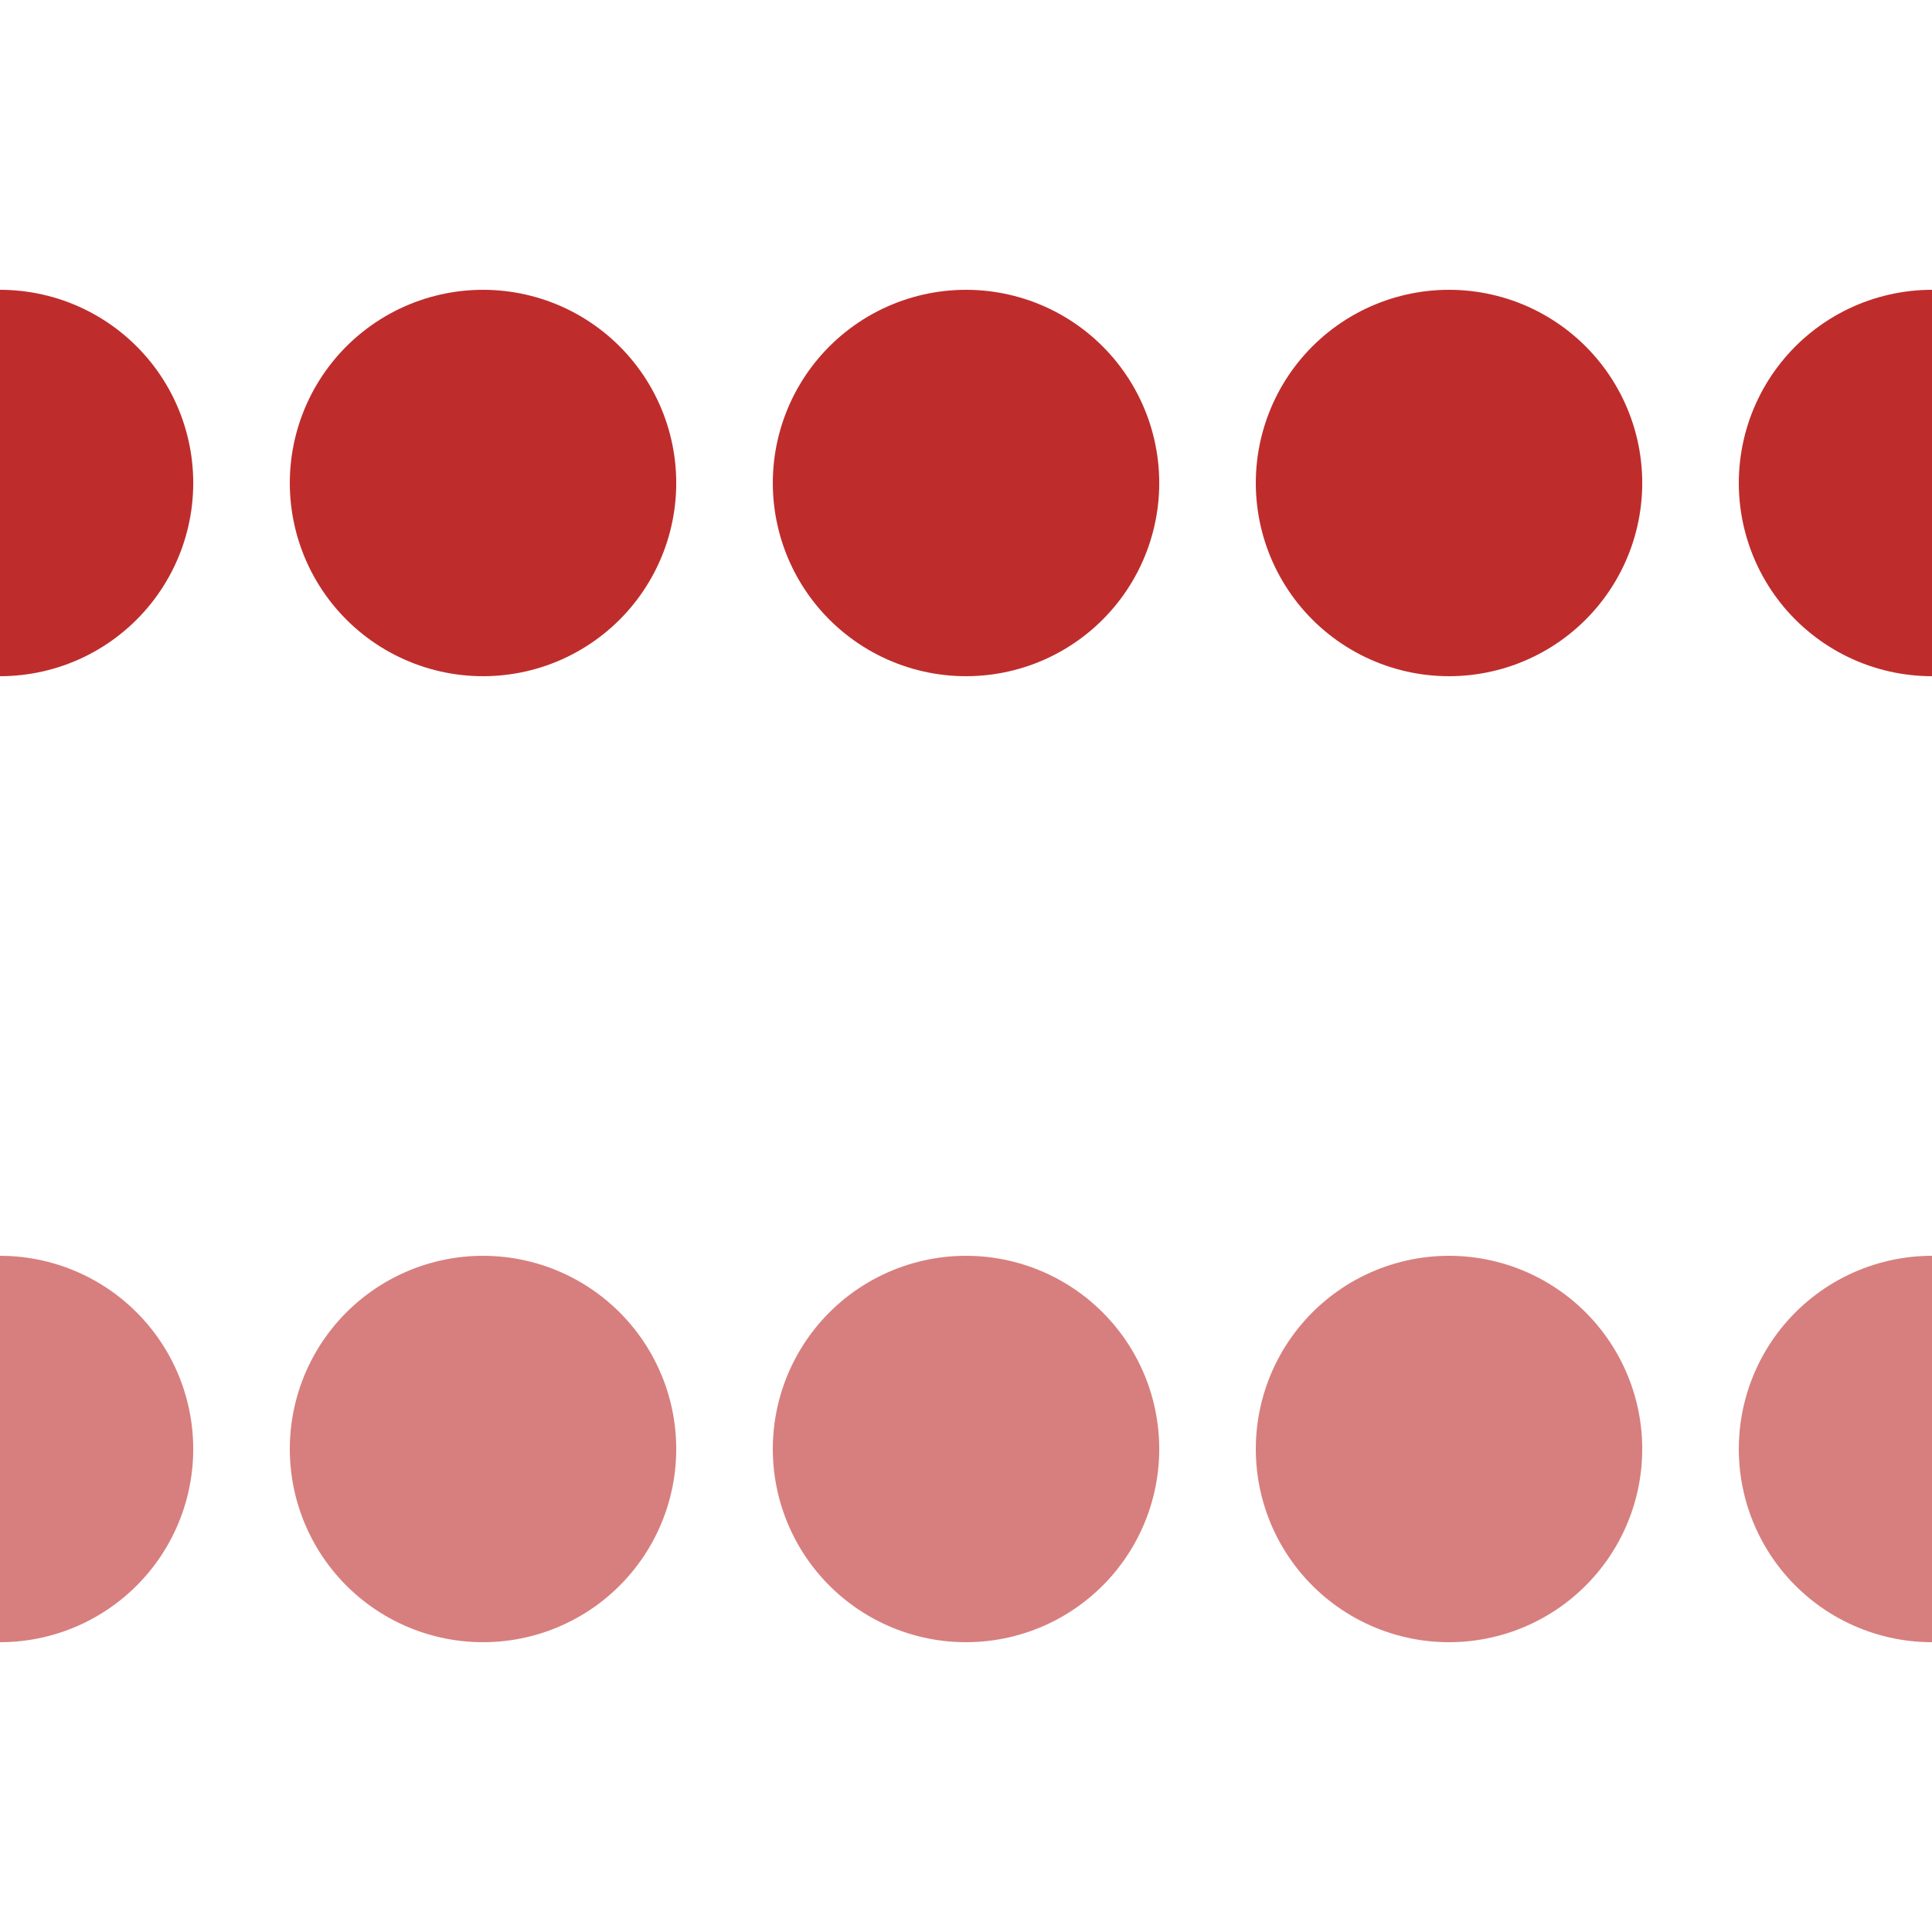
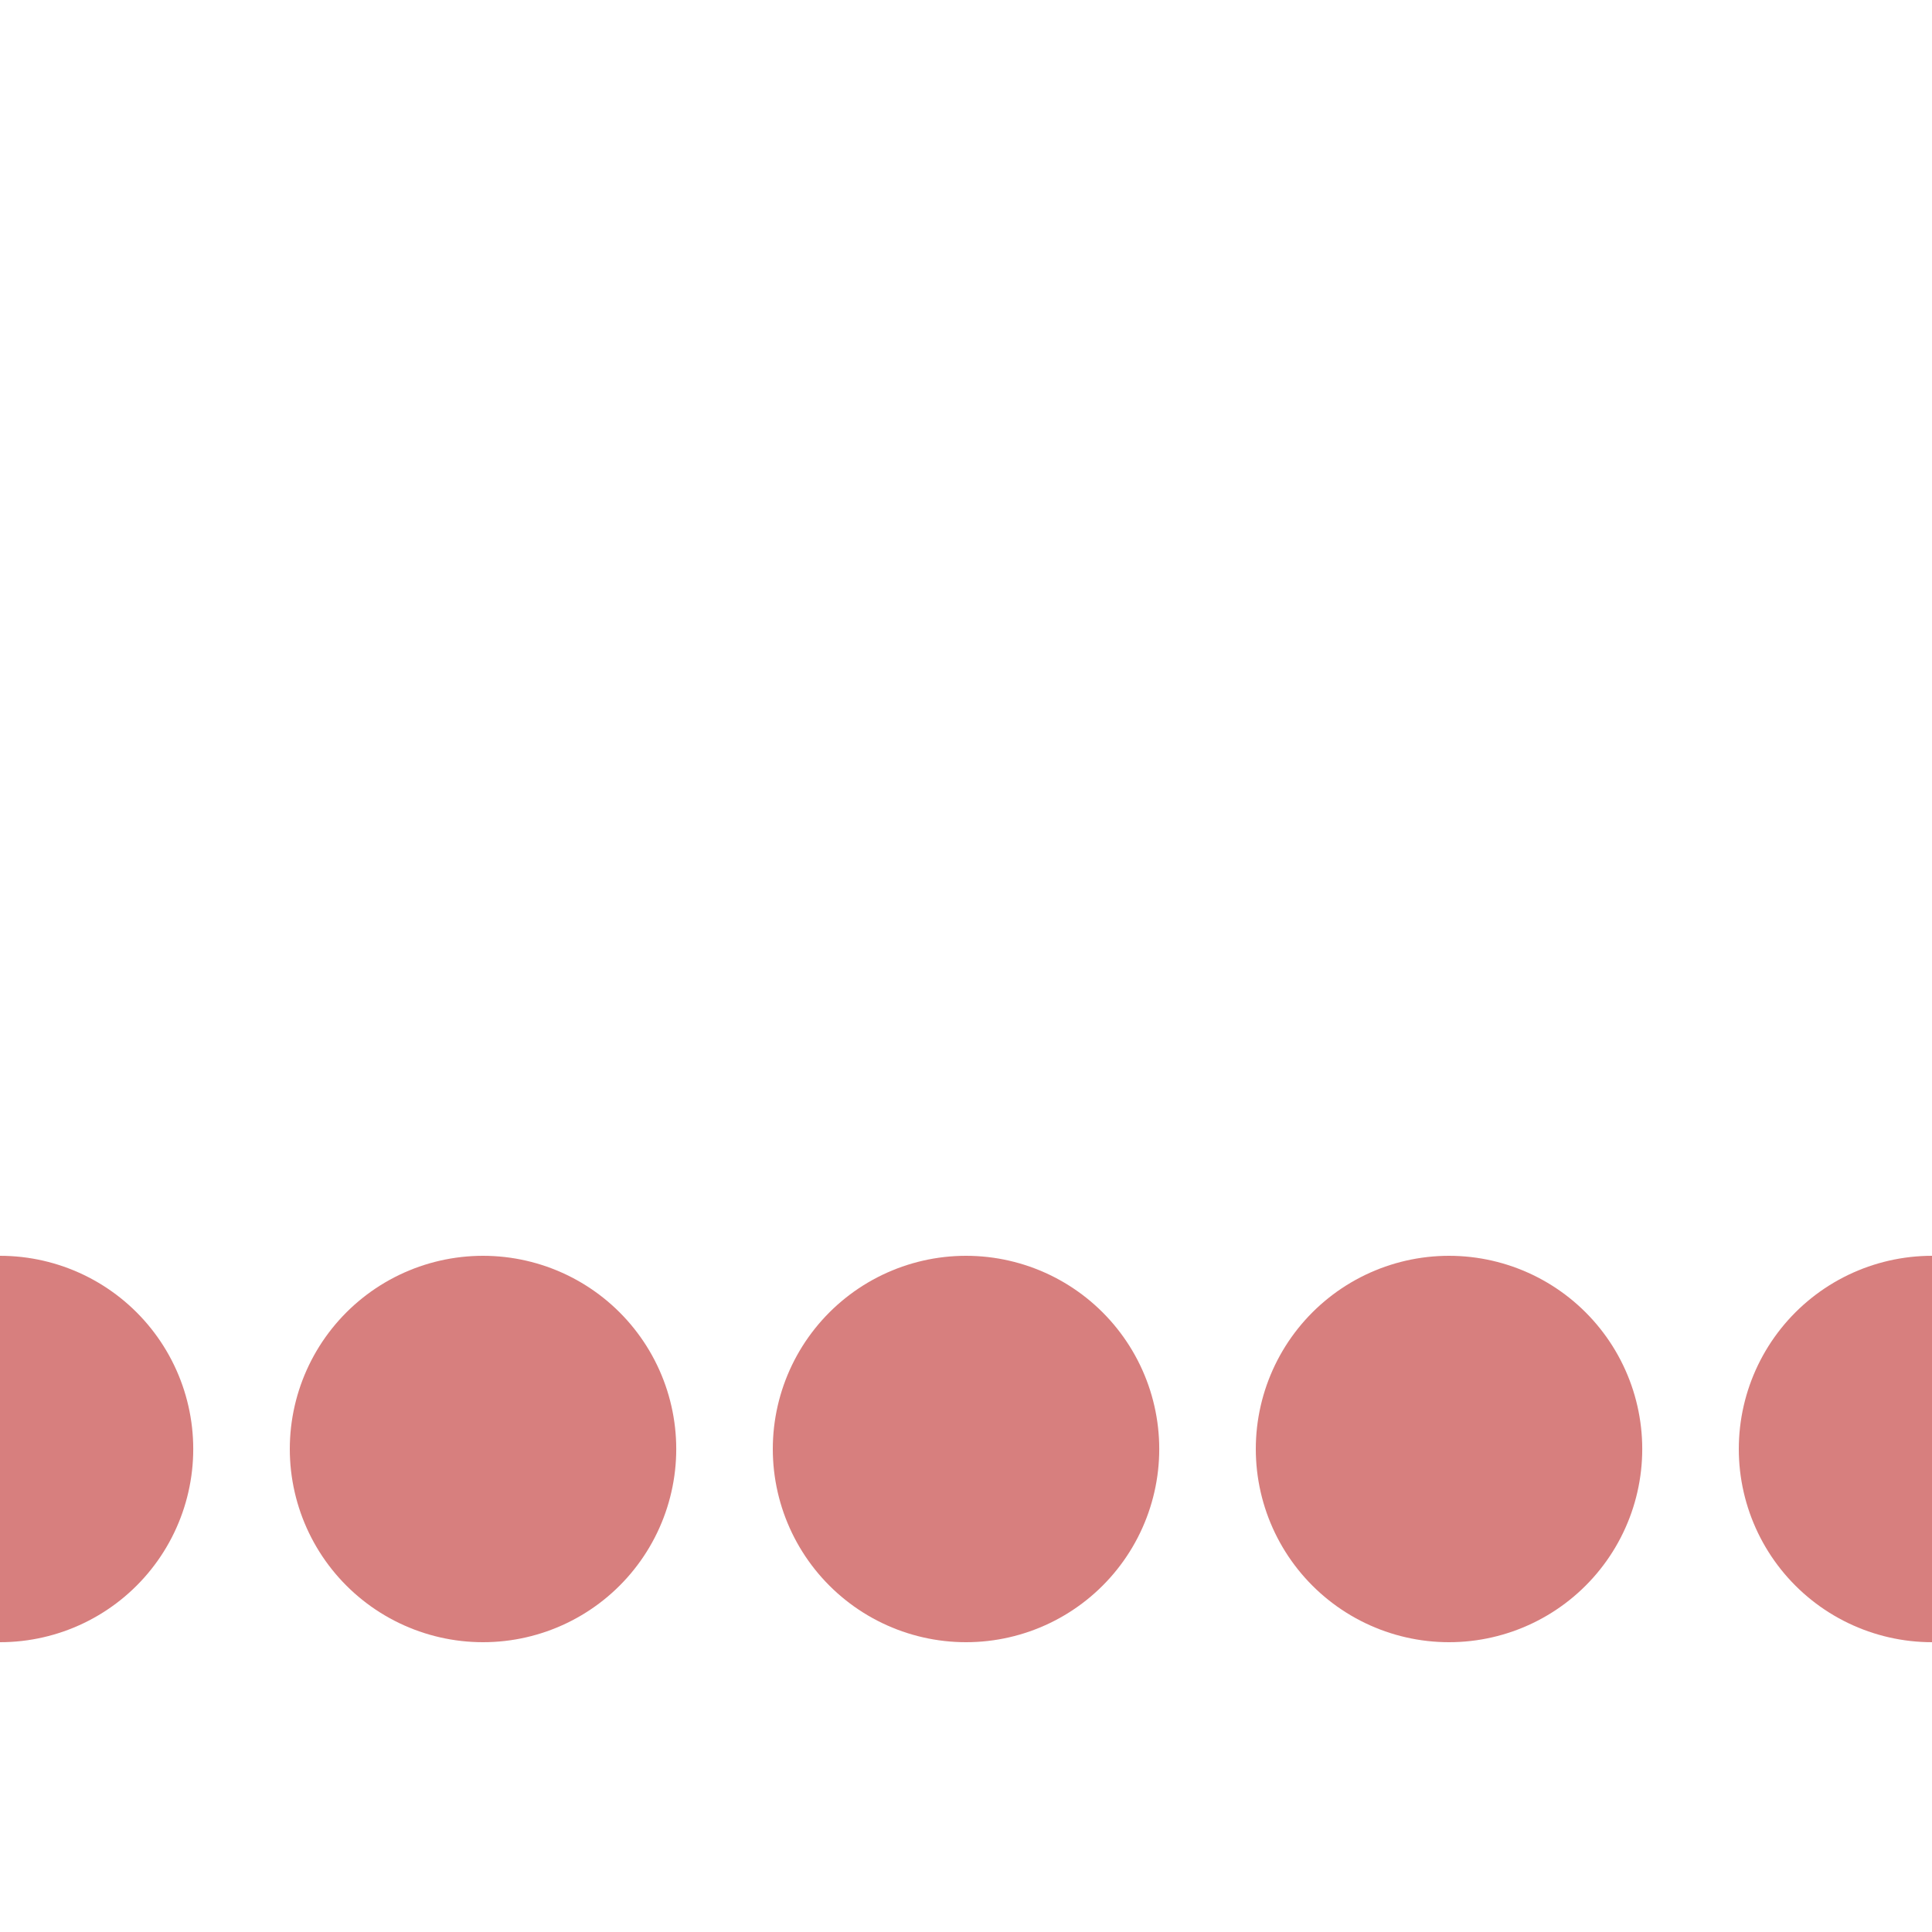
<svg xmlns="http://www.w3.org/2000/svg" width="500" height="500">
  <title>Regular and unused parallel interrupted lines across</title>
  <g stroke-width="100" stroke-linecap="round" stroke-dasharray=".01,124.99">
-     <path d="M 0,125 H 501" stroke="#BE2D2C" />
    <path d="M 0,375 H 501" stroke="#D77F7E" />
  </g>
</svg>